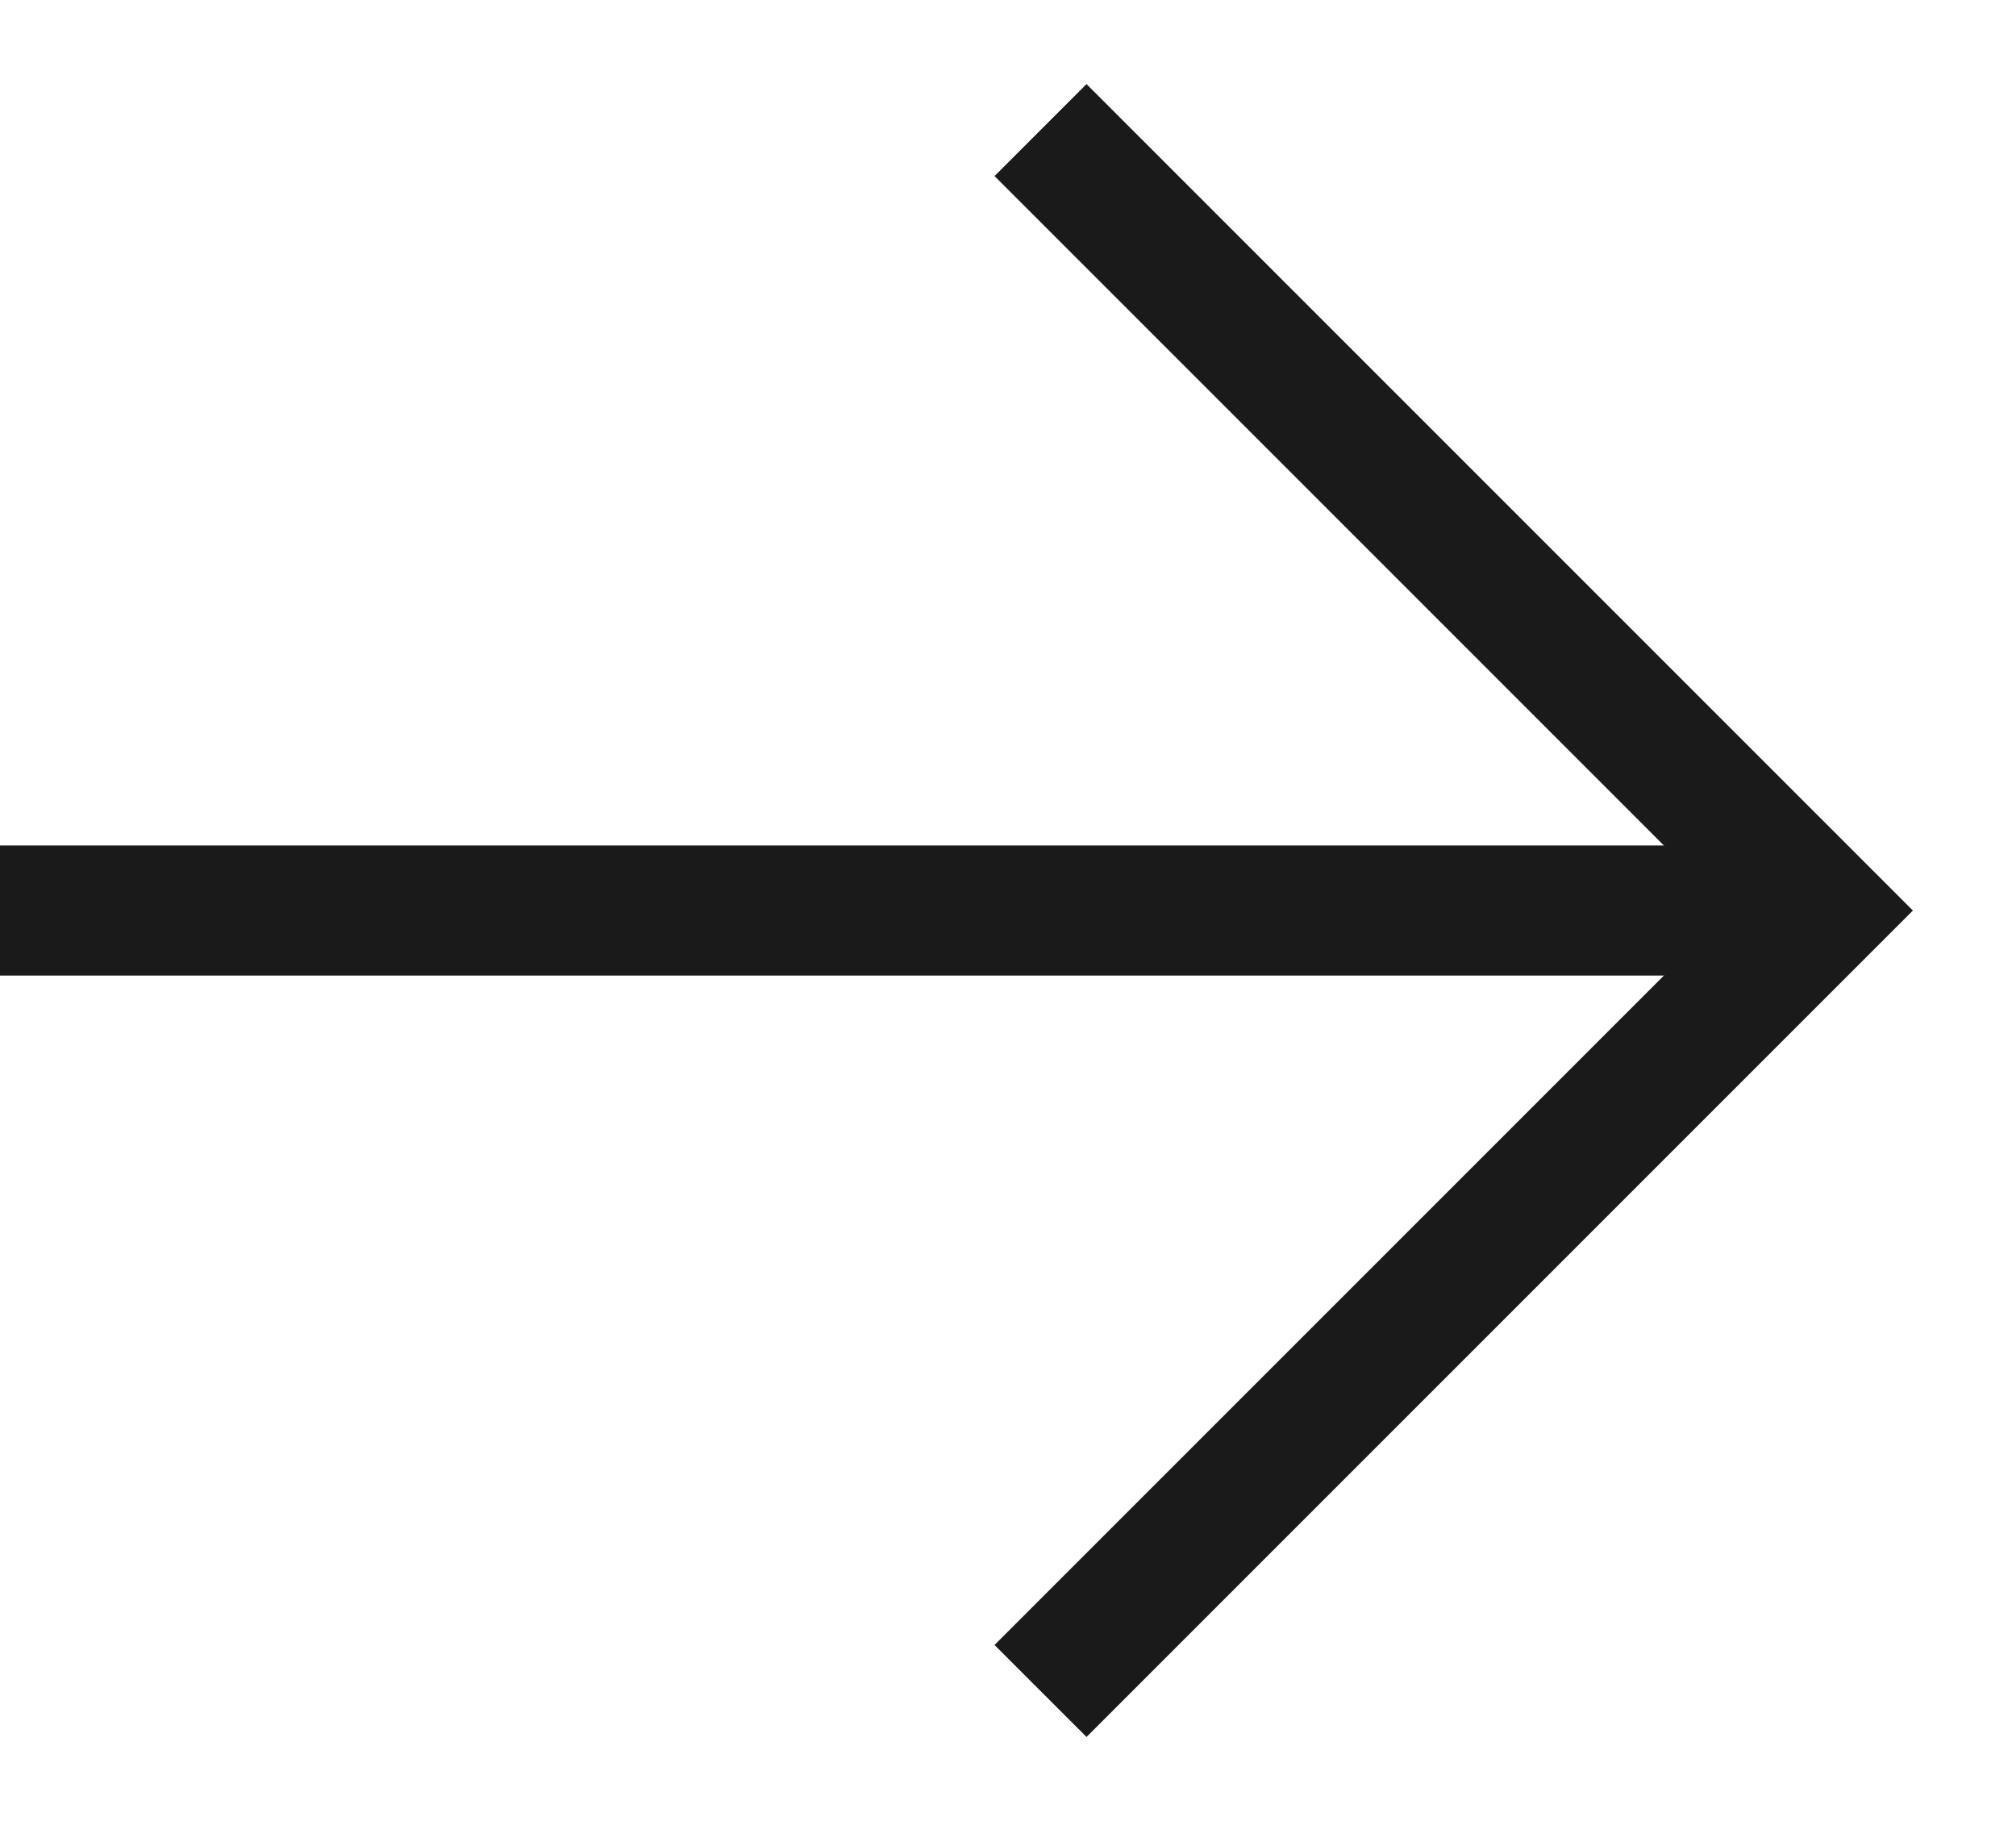
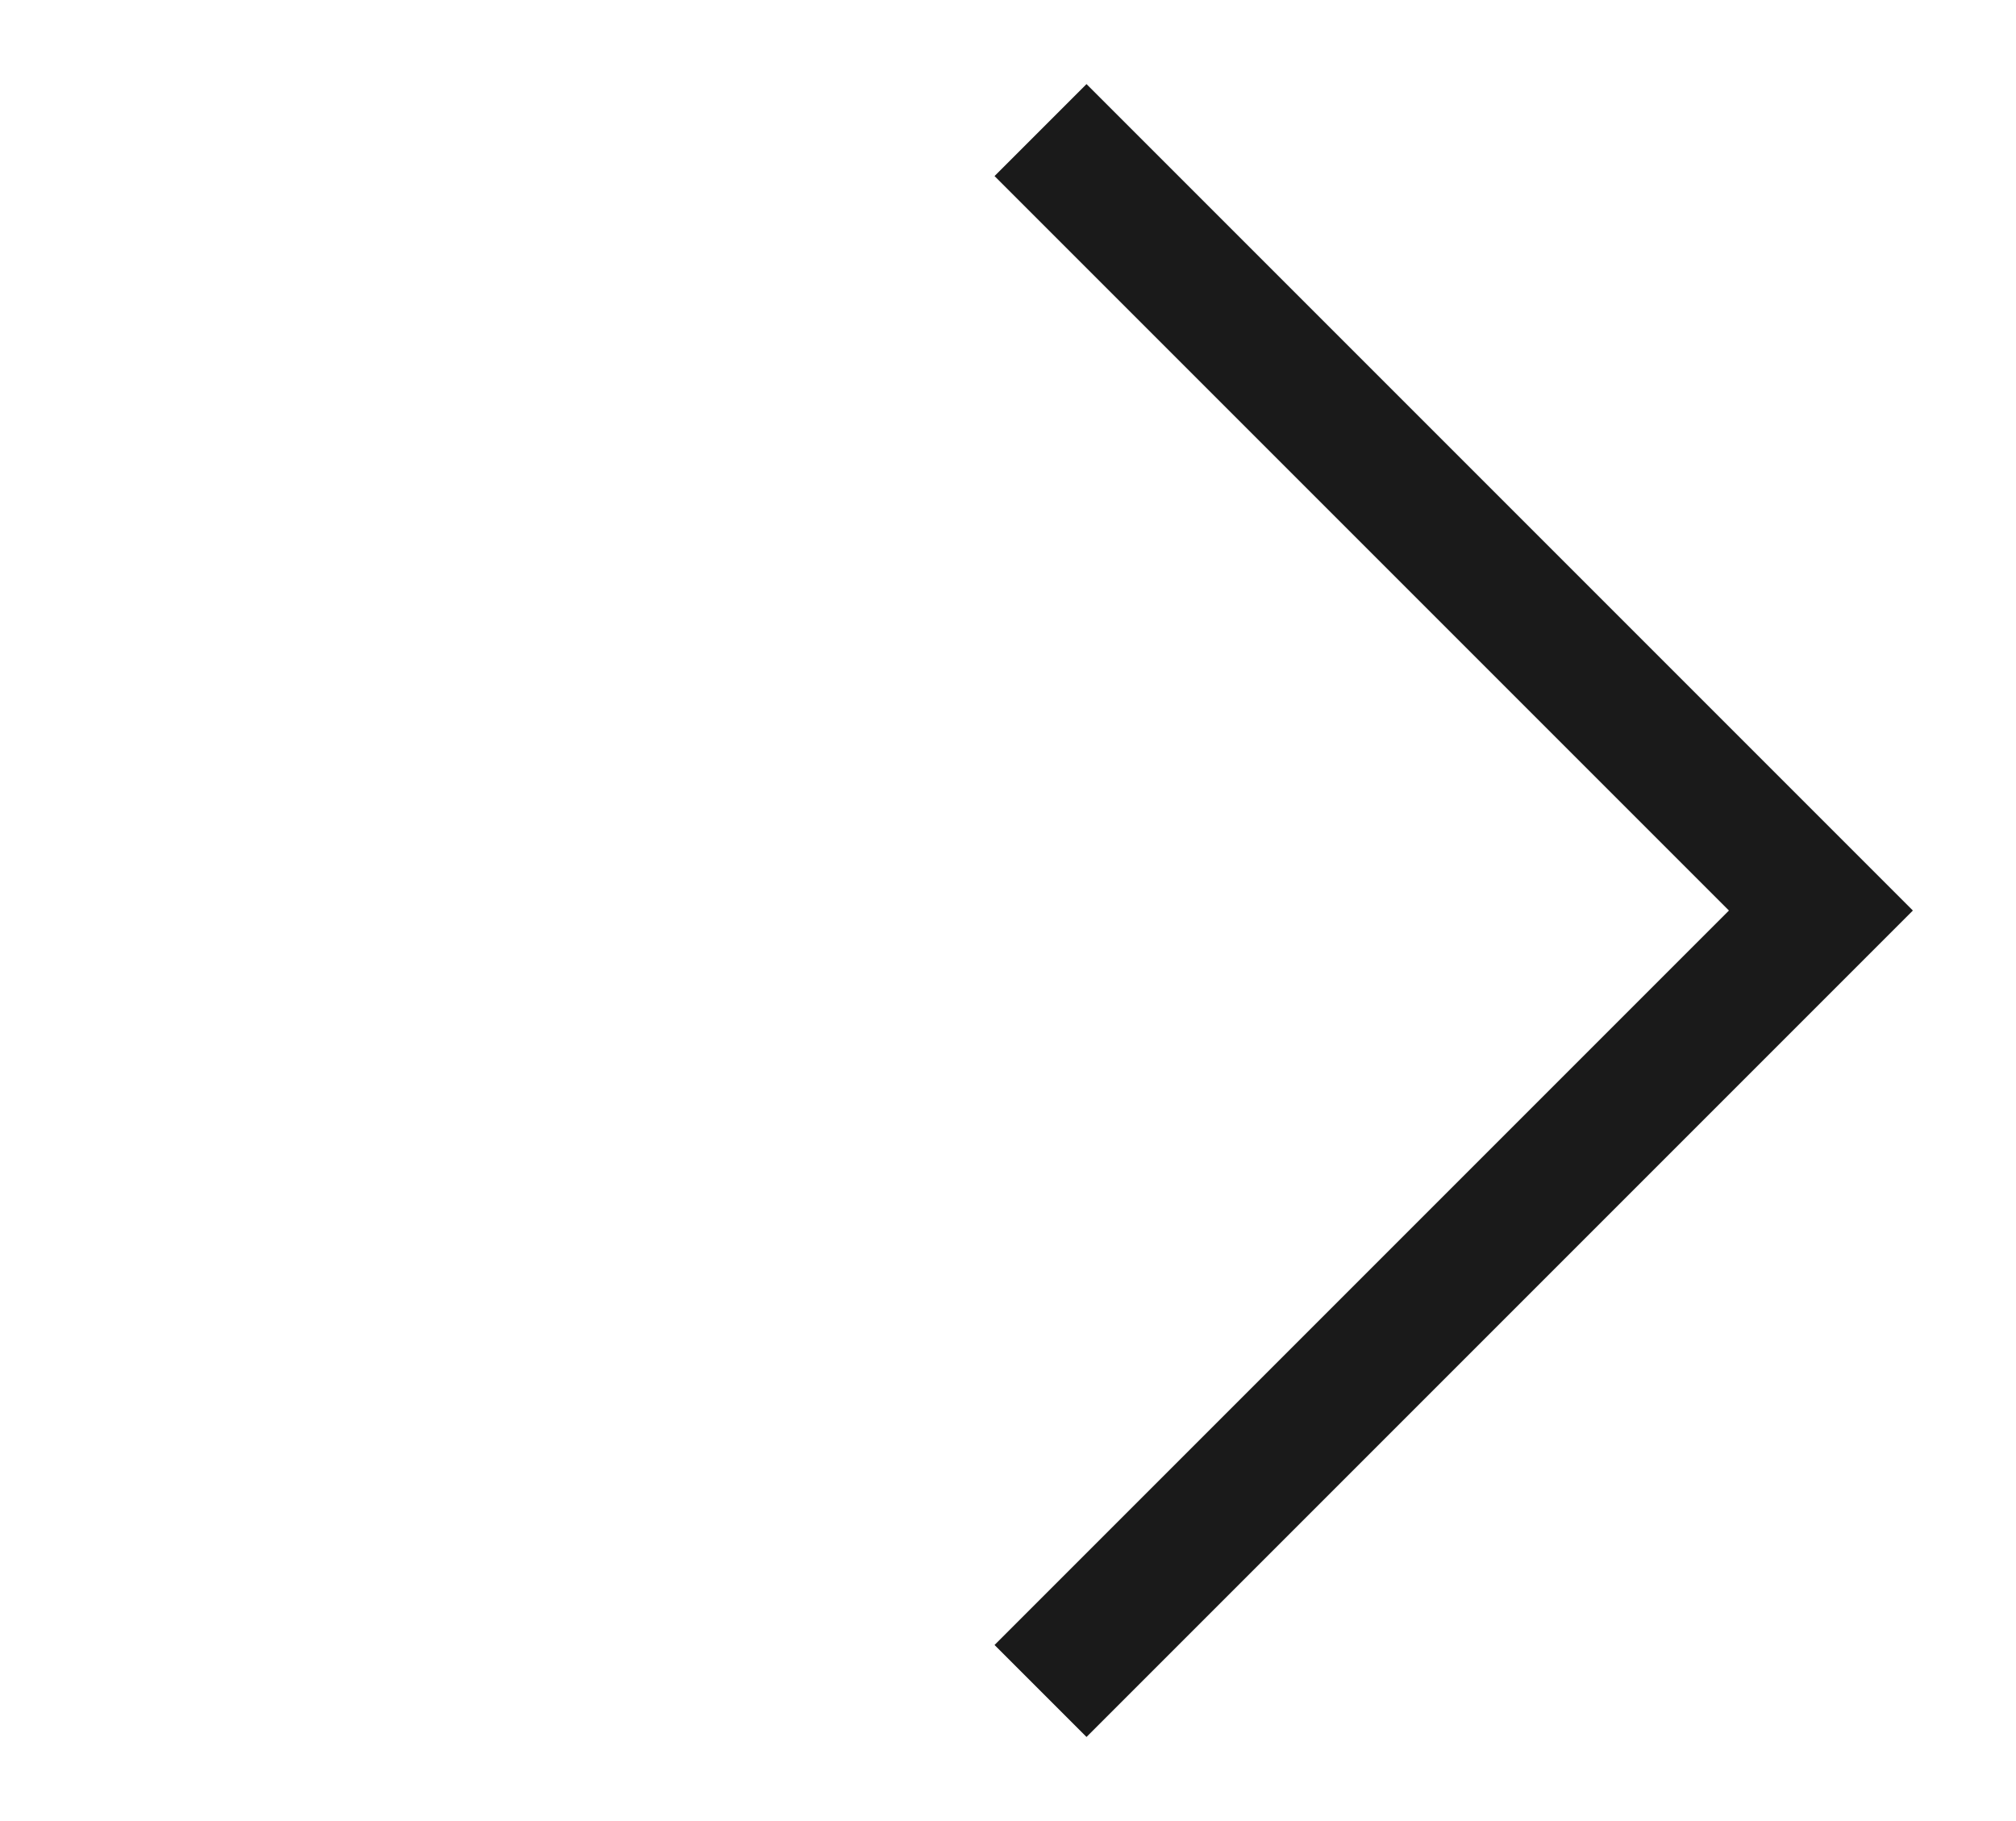
<svg xmlns="http://www.w3.org/2000/svg" width="31" height="28" viewBox="0 0 31 28" fill="none">
-   <path d="M27 14L0 14" stroke="#1A1A1A" stroke-width="2" />
  <path d="M16 26L28 14L16 2" stroke="#1A1A1A" stroke-width="2" />
</svg>